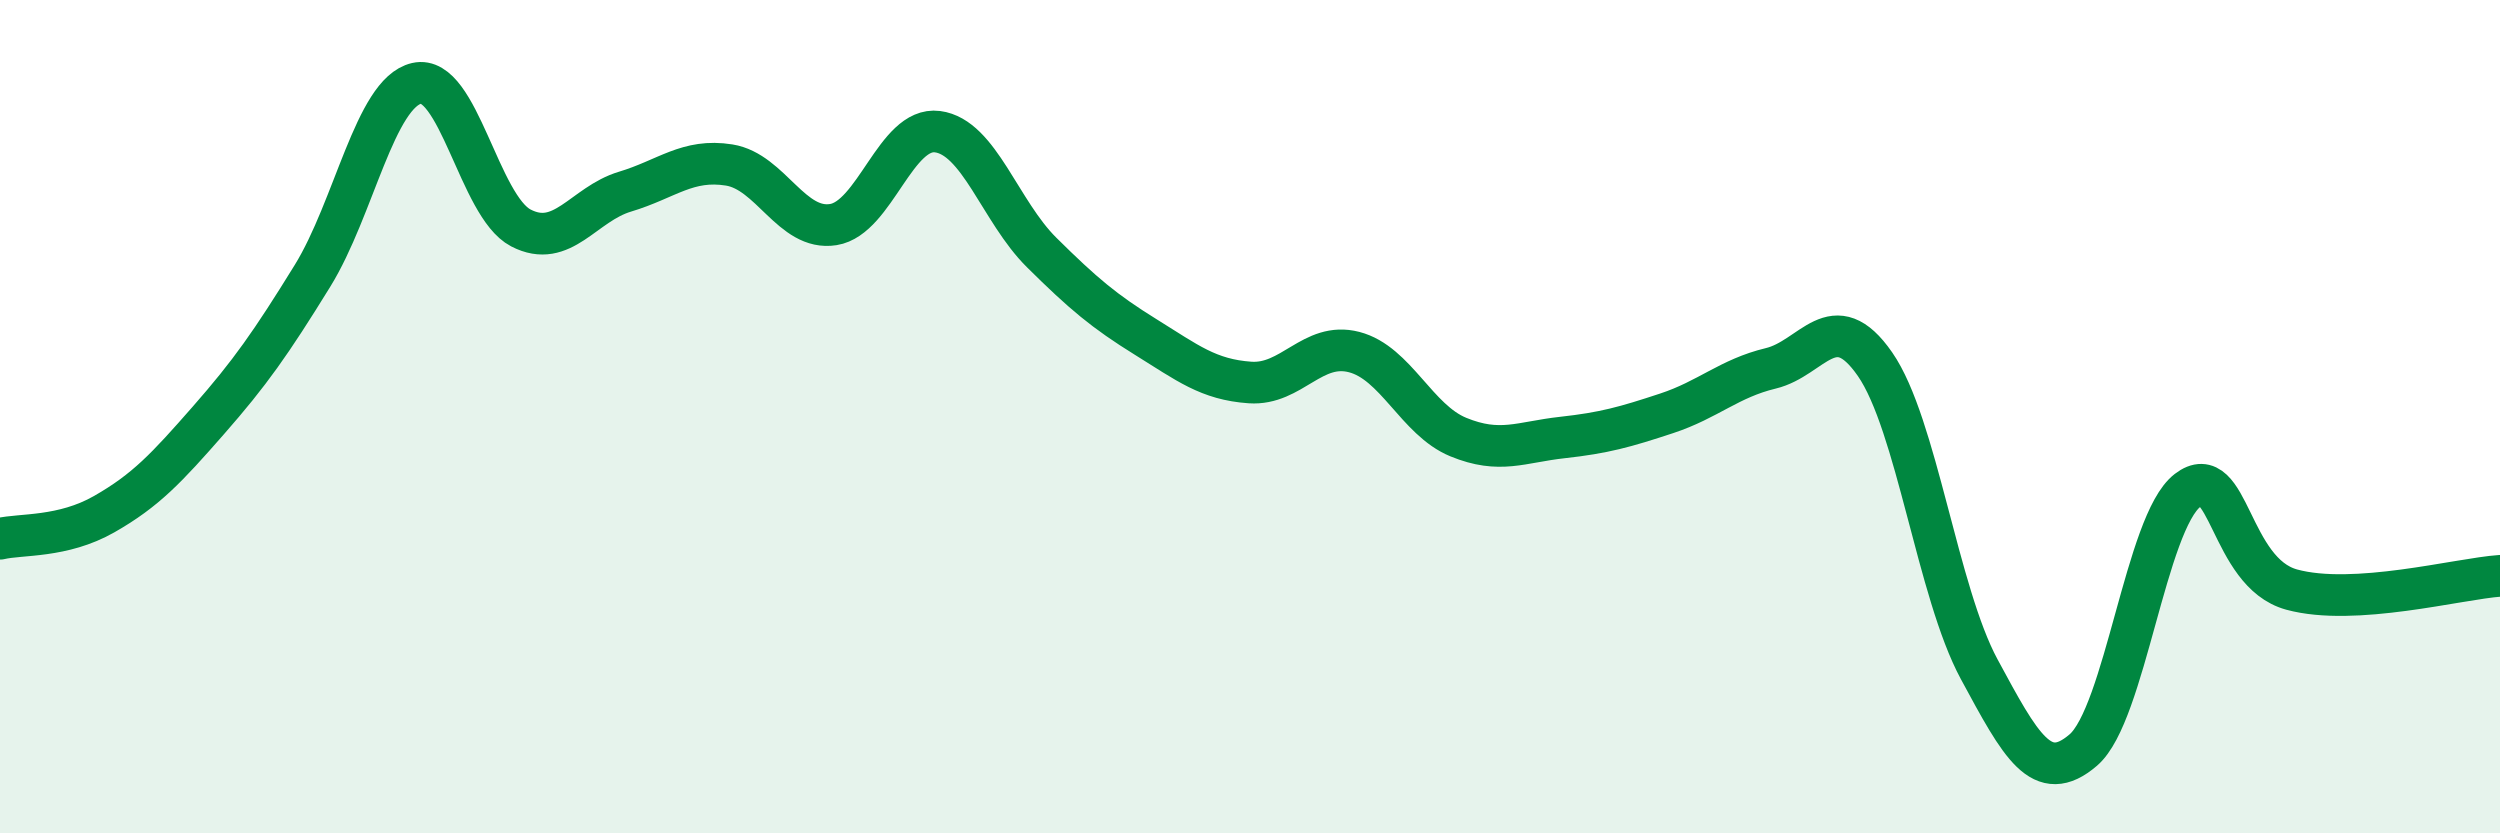
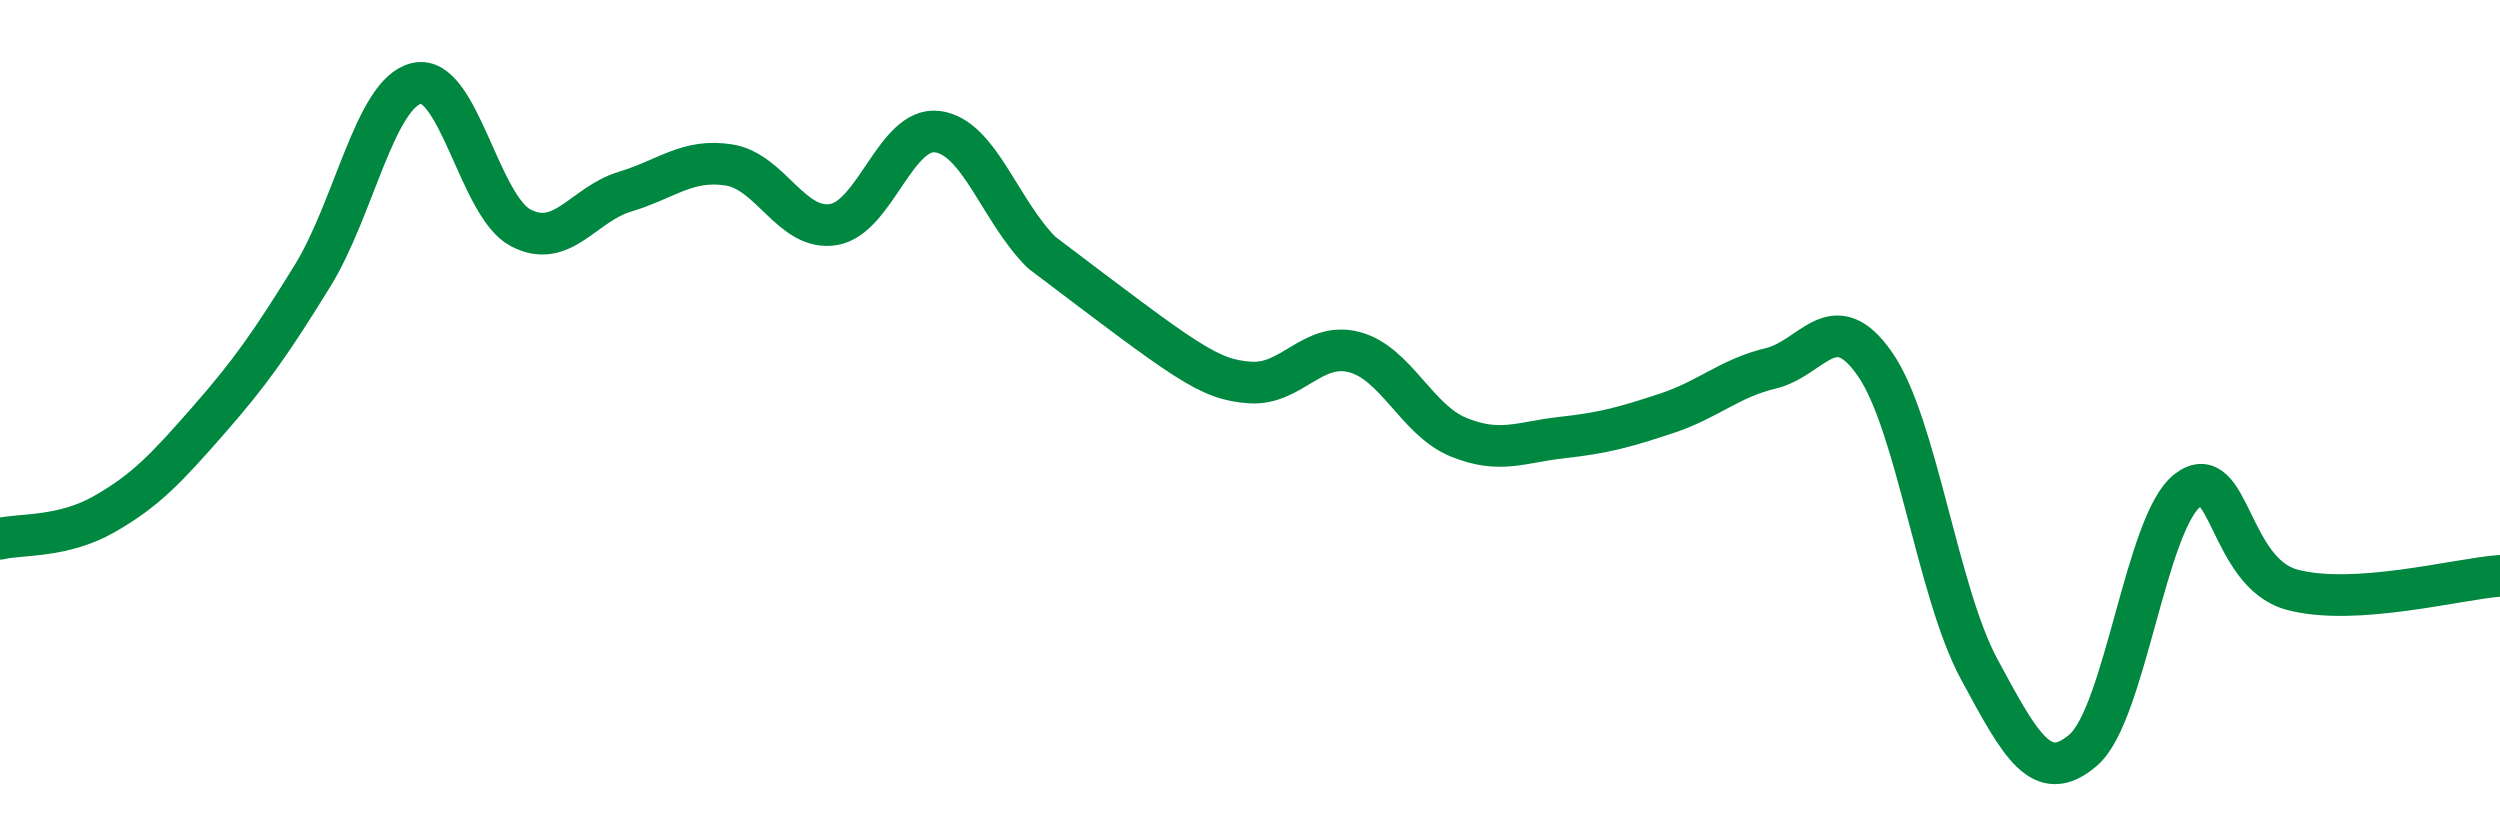
<svg xmlns="http://www.w3.org/2000/svg" width="60" height="20" viewBox="0 0 60 20">
-   <path d="M 0,12.93 C 0.5,12.81 1.5,12.91 2.5,12.34 C 3.5,11.77 4,11.23 5,10.09 C 6,8.95 6.5,8.24 7.5,6.62 C 8.5,5 9,2.23 10,2 C 11,1.77 11.5,4.95 12.5,5.47 C 13.5,5.99 14,4.9 15,4.6 C 16,4.3 16.5,3.8 17.5,3.96 C 18.5,4.12 19,5.55 20,5.39 C 21,5.23 21.5,3.03 22.5,3.16 C 23.5,3.29 24,5.07 25,6.06 C 26,7.05 26.5,7.47 27.5,8.09 C 28.5,8.71 29,9.11 30,9.18 C 31,9.25 31.5,8.19 32.5,8.45 C 33.5,8.71 34,10.08 35,10.49 C 36,10.9 36.5,10.61 37.5,10.5 C 38.5,10.39 39,10.25 40,9.92 C 41,9.59 41.5,9.08 42.5,8.84 C 43.5,8.6 44,7.3 45,8.74 C 46,10.18 46.5,14.21 47.5,16.06 C 48.5,17.91 49,18.86 50,18 C 51,17.14 51.5,12.54 52.5,11.77 C 53.5,11 53.5,13.74 55,14.15 C 56.5,14.56 59,13.89 60,13.82L60 20L0 20Z" fill="#008740" opacity="0.1" stroke-linecap="round" stroke-linejoin="round" />
-   <path d="M 0,12.93 C 0.5,12.81 1.5,12.91 2.5,12.34 C 3.5,11.77 4,11.23 5,10.09 C 6,8.95 6.5,8.24 7.5,6.62 C 8.5,5 9,2.23 10,2 C 11,1.77 11.5,4.95 12.5,5.47 C 13.5,5.99 14,4.9 15,4.6 C 16,4.3 16.5,3.8 17.5,3.96 C 18.5,4.12 19,5.55 20,5.39 C 21,5.23 21.5,3.03 22.5,3.16 C 23.5,3.29 24,5.07 25,6.06 C 26,7.05 26.5,7.47 27.5,8.09 C 28.5,8.71 29,9.11 30,9.18 C 31,9.25 31.5,8.19 32.5,8.45 C 33.5,8.71 34,10.08 35,10.49 C 36,10.9 36.5,10.61 37.5,10.5 C 38.5,10.39 39,10.25 40,9.92 C 41,9.59 41.5,9.08 42.5,8.84 C 43.5,8.6 44,7.3 45,8.74 C 46,10.18 46.5,14.21 47.5,16.06 C 48.5,17.91 49,18.86 50,18 C 51,17.14 51.5,12.54 52.5,11.77 C 53.5,11 53.5,13.74 55,14.15 C 56.5,14.56 59,13.89 60,13.82" stroke="#008740" stroke-width="1" fill="none" stroke-linecap="round" stroke-linejoin="round" />
+   <path d="M 0,12.93 C 0.5,12.81 1.5,12.91 2.5,12.34 C 3.5,11.77 4,11.23 5,10.09 C 6,8.95 6.5,8.24 7.5,6.62 C 8.5,5 9,2.23 10,2 C 11,1.77 11.5,4.95 12.5,5.47 C 13.5,5.99 14,4.9 15,4.6 C 16,4.3 16.5,3.8 17.5,3.96 C 18.5,4.12 19,5.55 20,5.39 C 21,5.23 21.5,3.03 22.5,3.16 C 23.5,3.29 24,5.07 25,6.06 C 28.5,8.71 29,9.11 30,9.18 C 31,9.25 31.5,8.19 32.5,8.45 C 33.5,8.71 34,10.08 35,10.49 C 36,10.9 36.5,10.61 37.5,10.5 C 38.5,10.39 39,10.25 40,9.92 C 41,9.59 41.5,9.08 42.5,8.84 C 43.5,8.6 44,7.3 45,8.74 C 46,10.18 46.5,14.21 47.5,16.06 C 48.5,17.91 49,18.86 50,18 C 51,17.14 51.5,12.54 52.5,11.77 C 53.5,11 53.5,13.74 55,14.15 C 56.5,14.56 59,13.89 60,13.82" stroke="#008740" stroke-width="1" fill="none" stroke-linecap="round" stroke-linejoin="round" />
</svg>